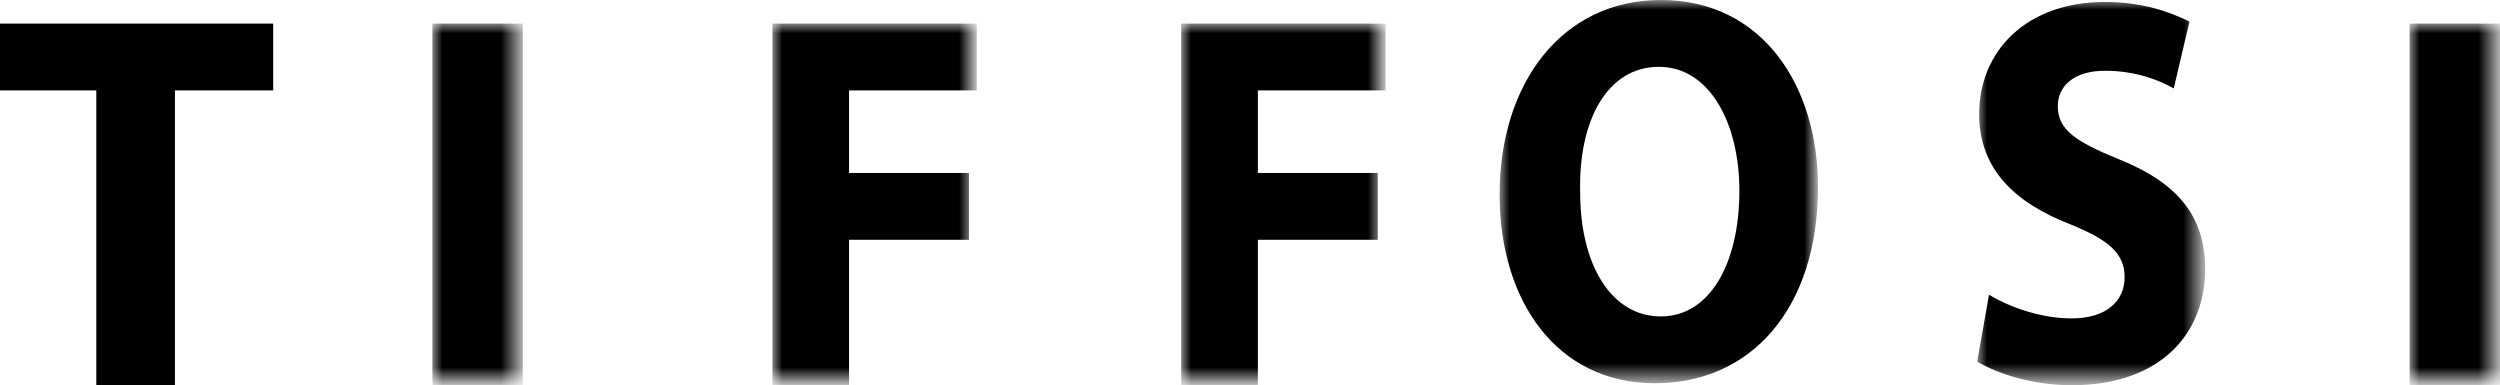
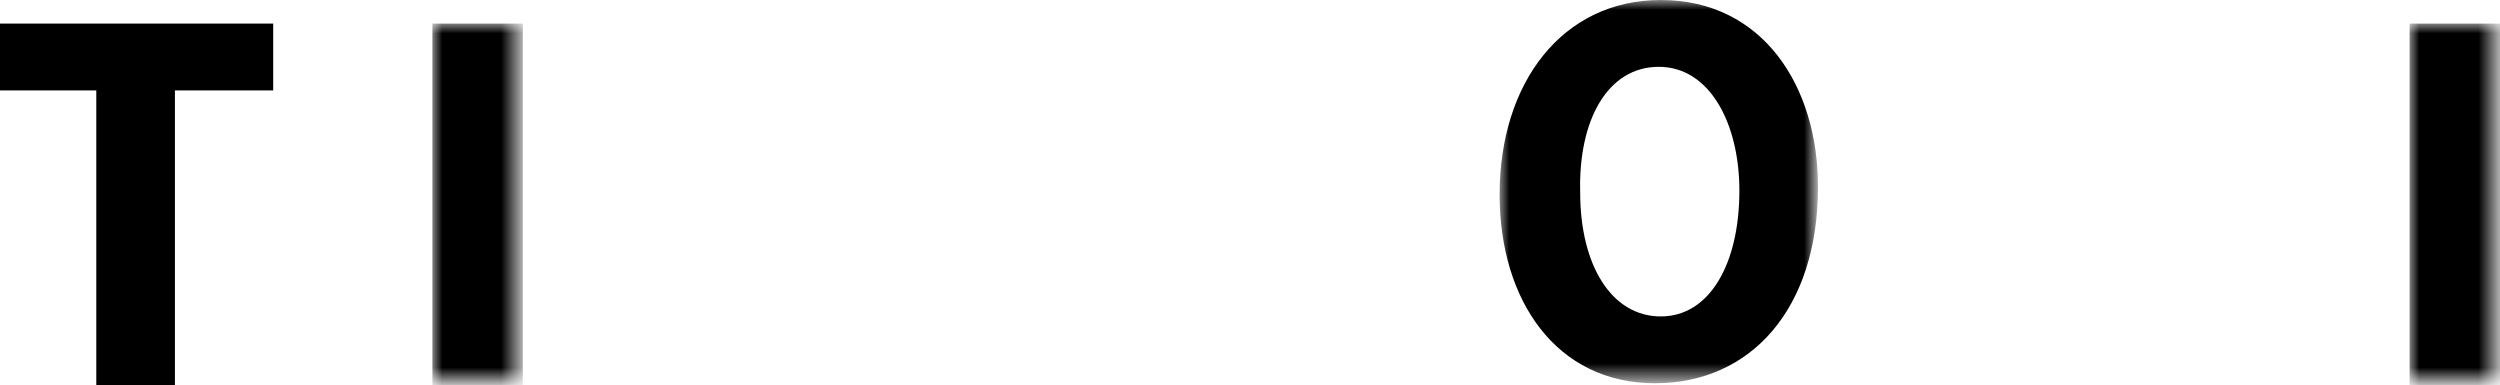
<svg xmlns="http://www.w3.org/2000/svg" version="1.1" id="Capa_1" x="0px" y="0px" viewBox="0 0 127.2 19.6" style="enable-background:new 0 0 127.2 19.6;" xml:space="preserve">
  <style type="text/css">
	.st0{fill-rule:evenodd;clip-rule:evenodd;}
	.st1{filter:url(#Adobe_OpacityMaskFilter);}
	.st2{fill-rule:evenodd;clip-rule:evenodd;fill:#FFFFFF;}
	.st3{mask:url(#mask-4_1_);fill-rule:evenodd;clip-rule:evenodd;}
	.st4{filter:url(#Adobe_OpacityMaskFilter_1_);}
	.st5{mask:url(#mask-4_2_);fill-rule:evenodd;clip-rule:evenodd;}
	.st6{filter:url(#Adobe_OpacityMaskFilter_2_);}
	.st7{mask:url(#mask-4_3_);fill-rule:evenodd;clip-rule:evenodd;}
	.st8{filter:url(#Adobe_OpacityMaskFilter_3_);}
	.st9{mask:url(#mask-4_4_);fill-rule:evenodd;clip-rule:evenodd;}
	.st10{filter:url(#Adobe_OpacityMaskFilter_4_);}
	.st11{mask:url(#mask-4_5_);fill-rule:evenodd;clip-rule:evenodd;}
	.st12{filter:url(#Adobe_OpacityMaskFilter_5_);}
	.st13{mask:url(#mask-4_6_);fill-rule:evenodd;clip-rule:evenodd;}
</style>
  <desc>Created with Sketch.</desc>
  <g id="Welcome">
    <g id="Empresa---Candidaturas-04" transform="translate(-601, -51)">
      <g id="Group" transform="translate(0, -2)">
        <g id="logo-tiffosi" transform="translate(601, 53)">
          <g>
            <polygon id="Fill-4" class="st0" points="4.9,19.6 8.9,19.6 8.9,4.6 13.9,4.6 13.9,1.2 0,1.2 0,4.6 4.9,4.6      " />
            <g id="Clip-7">
					</g>
            <defs>
              <filter id="Adobe_OpacityMaskFilter" filterUnits="userSpaceOnUse" x="22" y="1.2" width="4.6" height="18.4">
                <feColorMatrix type="matrix" values="1 0 0 0 0  0 1 0 0 0  0 0 1 0 0  0 0 0 1 0" />
              </filter>
            </defs>
            <mask maskUnits="userSpaceOnUse" x="22" y="1.2" width="4.6" height="18.4" id="mask-4_1_">
              <g class="st1">
                <polygon id="path-3_1_" class="st2" points="0,20.7 164.2,20.7 164.2,-2.3 0,-2.3        " />
              </g>
            </mask>
            <polygon id="Fill-6" class="st3" points="22,19.6 26.6,19.6 26.6,1.2 22,1.2      " />
            <defs>
              <filter id="Adobe_OpacityMaskFilter_1_" filterUnits="userSpaceOnUse" x="39.3" y="1.2" width="10.4" height="18.4">
                <feColorMatrix type="matrix" values="1 0 0 0 0  0 1 0 0 0  0 0 1 0 0  0 0 0 1 0" />
              </filter>
            </defs>
            <mask maskUnits="userSpaceOnUse" x="39.3" y="1.2" width="10.4" height="18.4" id="mask-4_2_">
              <g class="st4">
                <polygon id="path-3_2_" class="st2" points="0,20.7 164.2,20.7 164.2,-2.3 0,-2.3        " />
              </g>
            </mask>
-             <polygon id="Fill-8" class="st5" points="39.3,19.6 43.2,19.6 43.2,12.2 49.3,12.2 49.3,8.8 43.2,8.8 43.2,4.6 49.7,4.6        49.7,1.2 39.3,1.2      " />
            <defs>
              <filter id="Adobe_OpacityMaskFilter_2_" filterUnits="userSpaceOnUse" x="60.1" y="1.2" width="10.4" height="18.4">
                <feColorMatrix type="matrix" values="1 0 0 0 0  0 1 0 0 0  0 0 1 0 0  0 0 0 1 0" />
              </filter>
            </defs>
            <mask maskUnits="userSpaceOnUse" x="60.1" y="1.2" width="10.4" height="18.4" id="mask-4_3_">
              <g class="st6">
                <polygon id="path-3_3_" class="st2" points="0,20.7 164.2,20.7 164.2,-2.3 0,-2.3        " />
              </g>
            </mask>
-             <polygon id="Fill-9" class="st7" points="60.1,19.6 64,19.6 64,12.2 70.1,12.2 70.1,8.8 64,8.8 64,4.6 70.5,4.6 70.5,1.2        60.1,1.2      " />
            <defs>
              <filter id="Adobe_OpacityMaskFilter_3_" filterUnits="userSpaceOnUse" x="76.3" y="0" width="16.2" height="19.6">
                <feColorMatrix type="matrix" values="1 0 0 0 0  0 1 0 0 0  0 0 1 0 0  0 0 0 1 0" />
              </filter>
            </defs>
            <mask maskUnits="userSpaceOnUse" x="76.3" y="0" width="16.2" height="19.6" id="mask-4_4_">
              <g class="st8">
                <polygon id="path-3_4_" class="st2" points="0,20.7 164.2,20.7 164.2,-2.3 0,-2.3        " />
              </g>
            </mask>
            <path id="Fill-10" class="st9" d="M84.5,0c-5,0-8.2,4.2-8.2,9.9c0,5.4,2.9,9.6,7.9,9.6c4.9,0,8.3-3.8,8.3-10       C92.5,4.4,89.7,0,84.5,0 M84.4,3.4c2.6,0,4.1,2.9,4.1,6.3c0,3.7-1.5,6.4-4,6.4c-2.5,0-4.1-2.6-4.1-6.3       C80.3,6.1,81.8,3.4,84.4,3.4" />
            <defs>
              <filter id="Adobe_OpacityMaskFilter_4_" filterUnits="userSpaceOnUse" x="100.6" y="0" width="11.6" height="19.6">
                <feColorMatrix type="matrix" values="1 0 0 0 0  0 1 0 0 0  0 0 1 0 0  0 0 0 1 0" />
              </filter>
            </defs>
            <mask maskUnits="userSpaceOnUse" x="100.6" y="0" width="11.6" height="19.6" id="mask-4_5_">
              <g class="st10">
-                 <polygon id="path-3_5_" class="st2" points="0,20.7 164.2,20.7 164.2,-2.3 0,-2.3        " />
-               </g>
+                 </g>
            </mask>
-             <path id="Fill-11" class="st11" d="M100.6,18.4c1,0.6,2.8,1.2,4.8,1.2c4.6,0,6.8-2.7,6.8-5.9c0-2.7-1.4-4.4-4.4-5.6       c-2.2-0.9-3.1-1.5-3.1-2.7c0-1,0.8-1.8,2.4-1.8s2.8,0.5,3.5,0.9l0.8-3.4c-1-0.5-2.4-1-4.3-1c-4,0-6.4,2.5-6.4,5.7       c0,2.8,1.8,4.5,4.6,5.6c2,0.8,2.8,1.5,2.8,2.7c0,1.2-0.9,2.1-2.7,2.1c-1.6,0-3.2-0.6-4.2-1.2L100.6,18.4z" />
            <defs>
              <filter id="Adobe_OpacityMaskFilter_5_" filterUnits="userSpaceOnUse" x="122.6" y="1.2" width="4.6" height="18.4">
                <feColorMatrix type="matrix" values="1 0 0 0 0  0 1 0 0 0  0 0 1 0 0  0 0 0 1 0" />
              </filter>
            </defs>
            <mask maskUnits="userSpaceOnUse" x="122.6" y="1.2" width="4.6" height="18.4" id="mask-4_6_">
              <g class="st12">
                <polygon id="path-3_6_" class="st2" points="0,20.7 164.2,20.7 164.2,-2.3 0,-2.3        " />
              </g>
            </mask>
            <polygon id="Fill-12" class="st13" points="122.6,19.6 127.2,19.6 127.2,1.2 122.6,1.2      " />
          </g>
        </g>
      </g>
    </g>
  </g>
</svg>